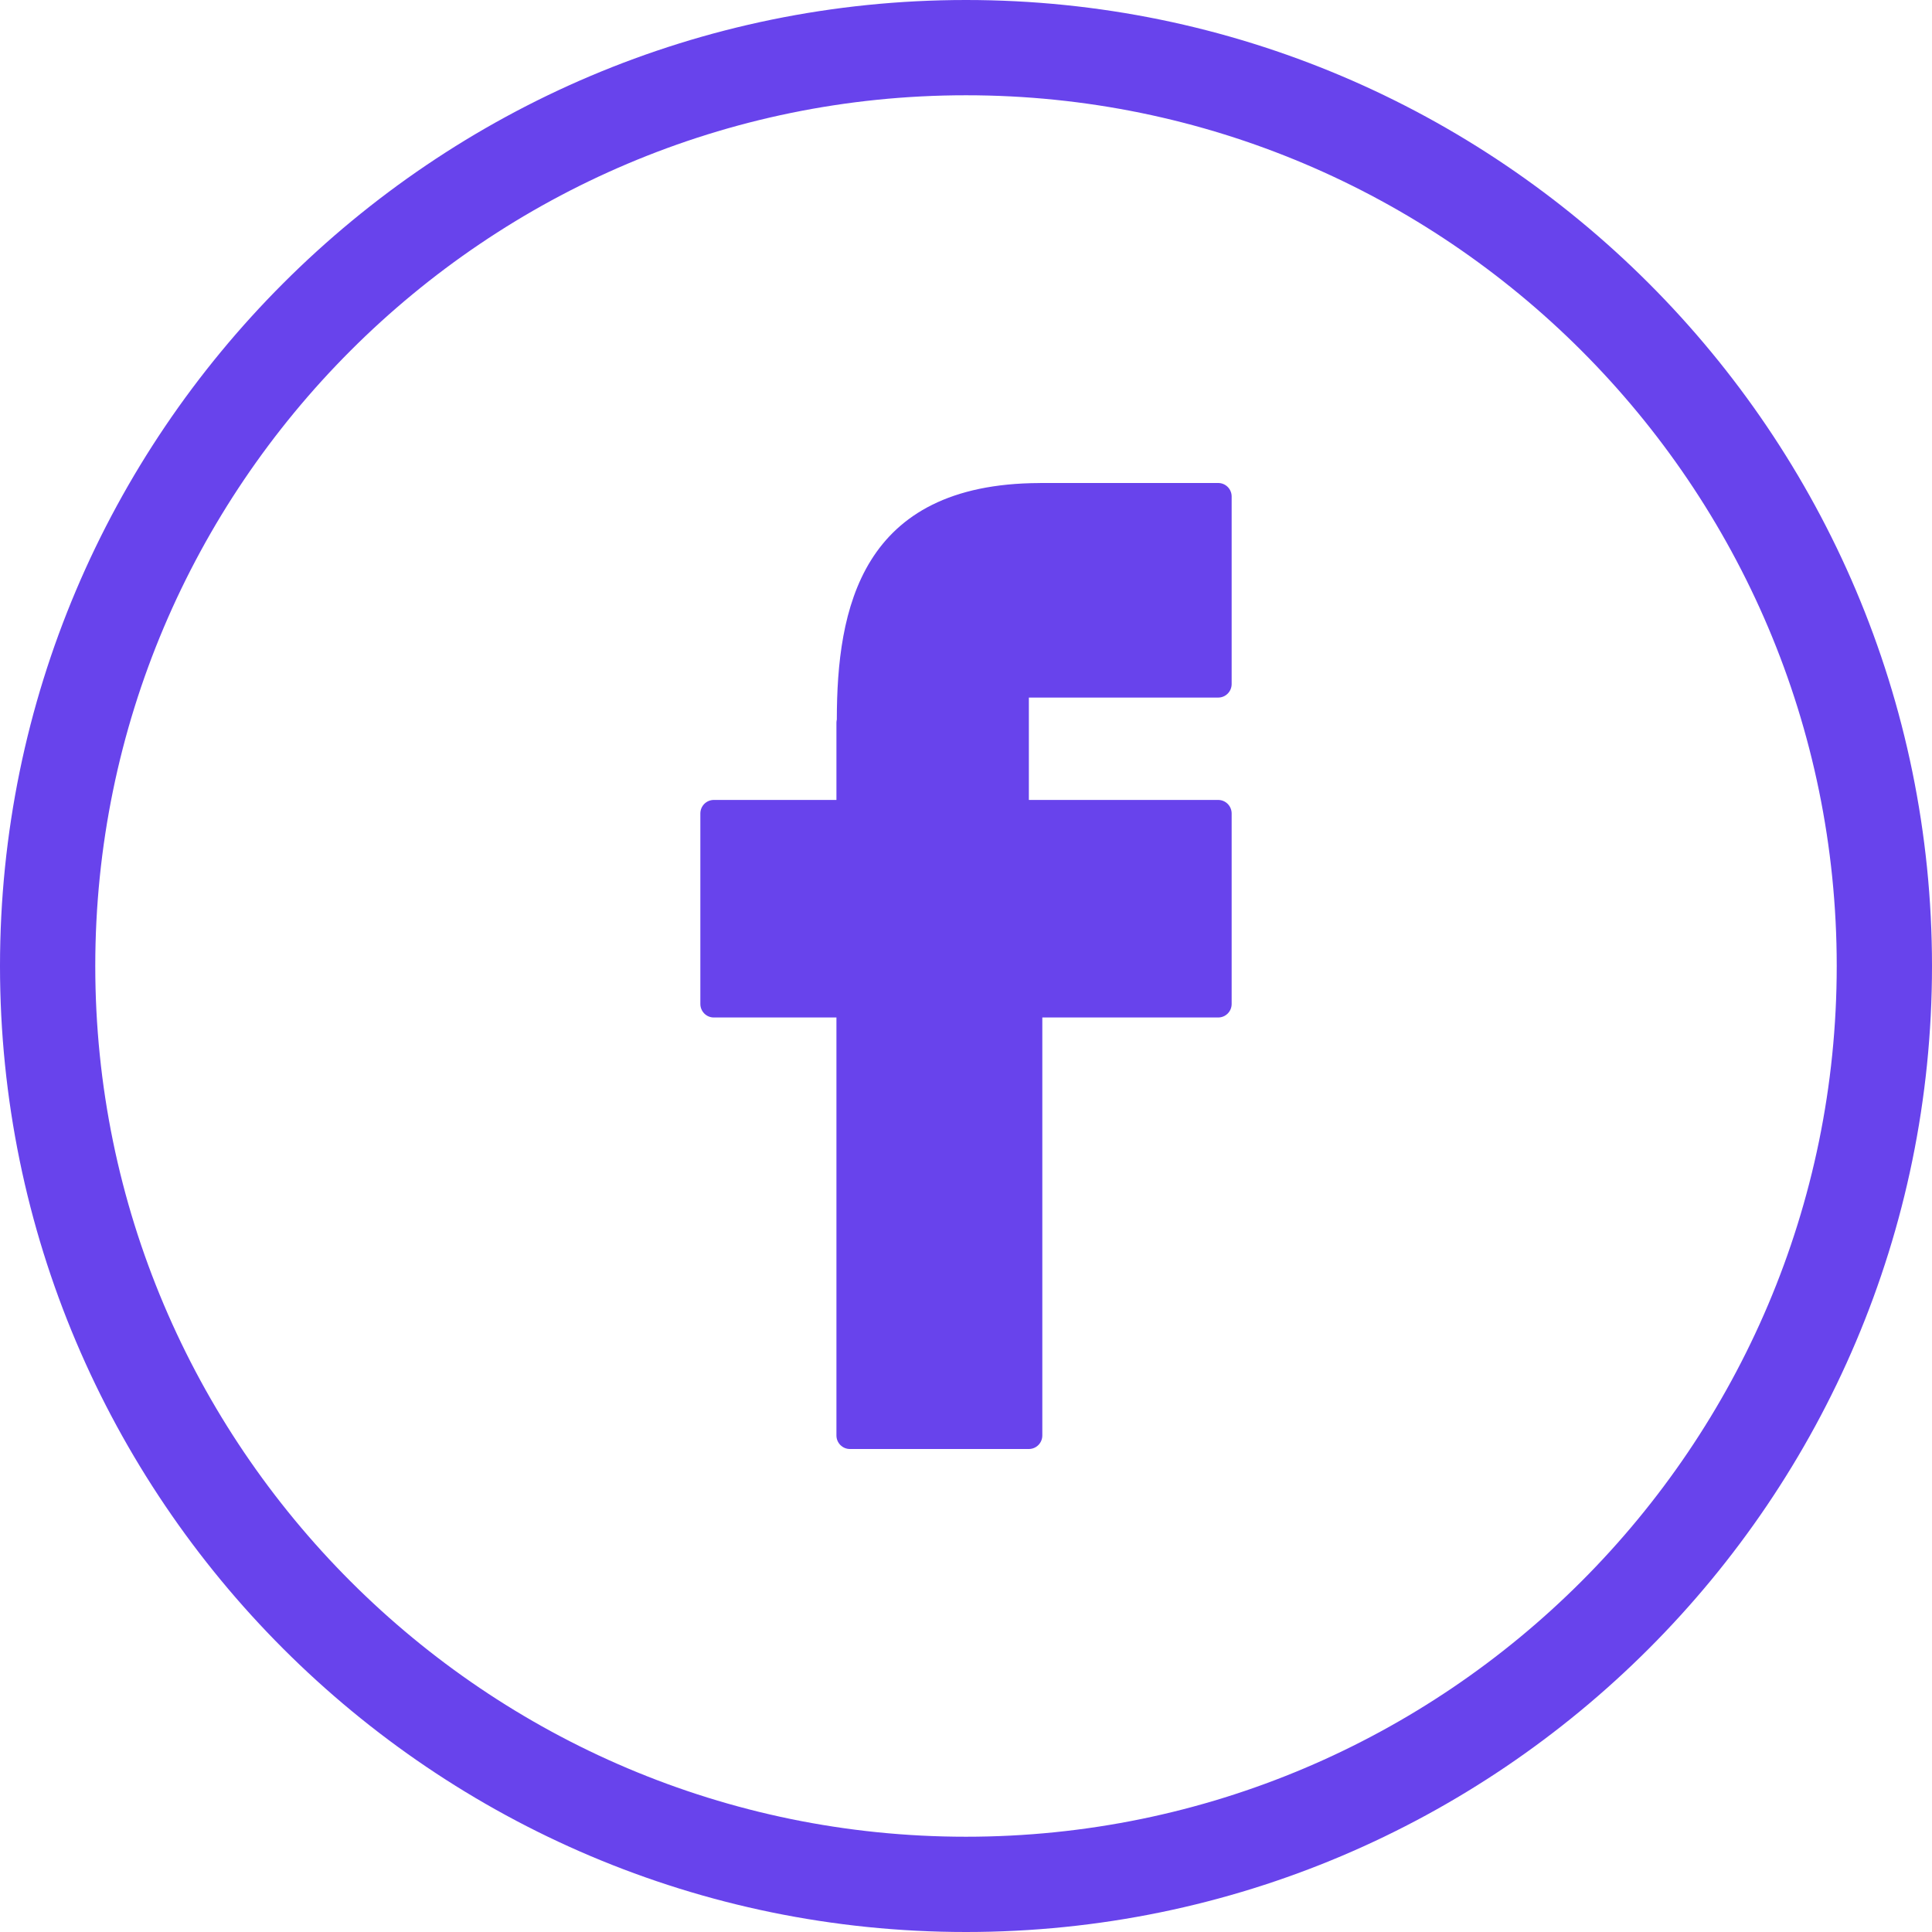
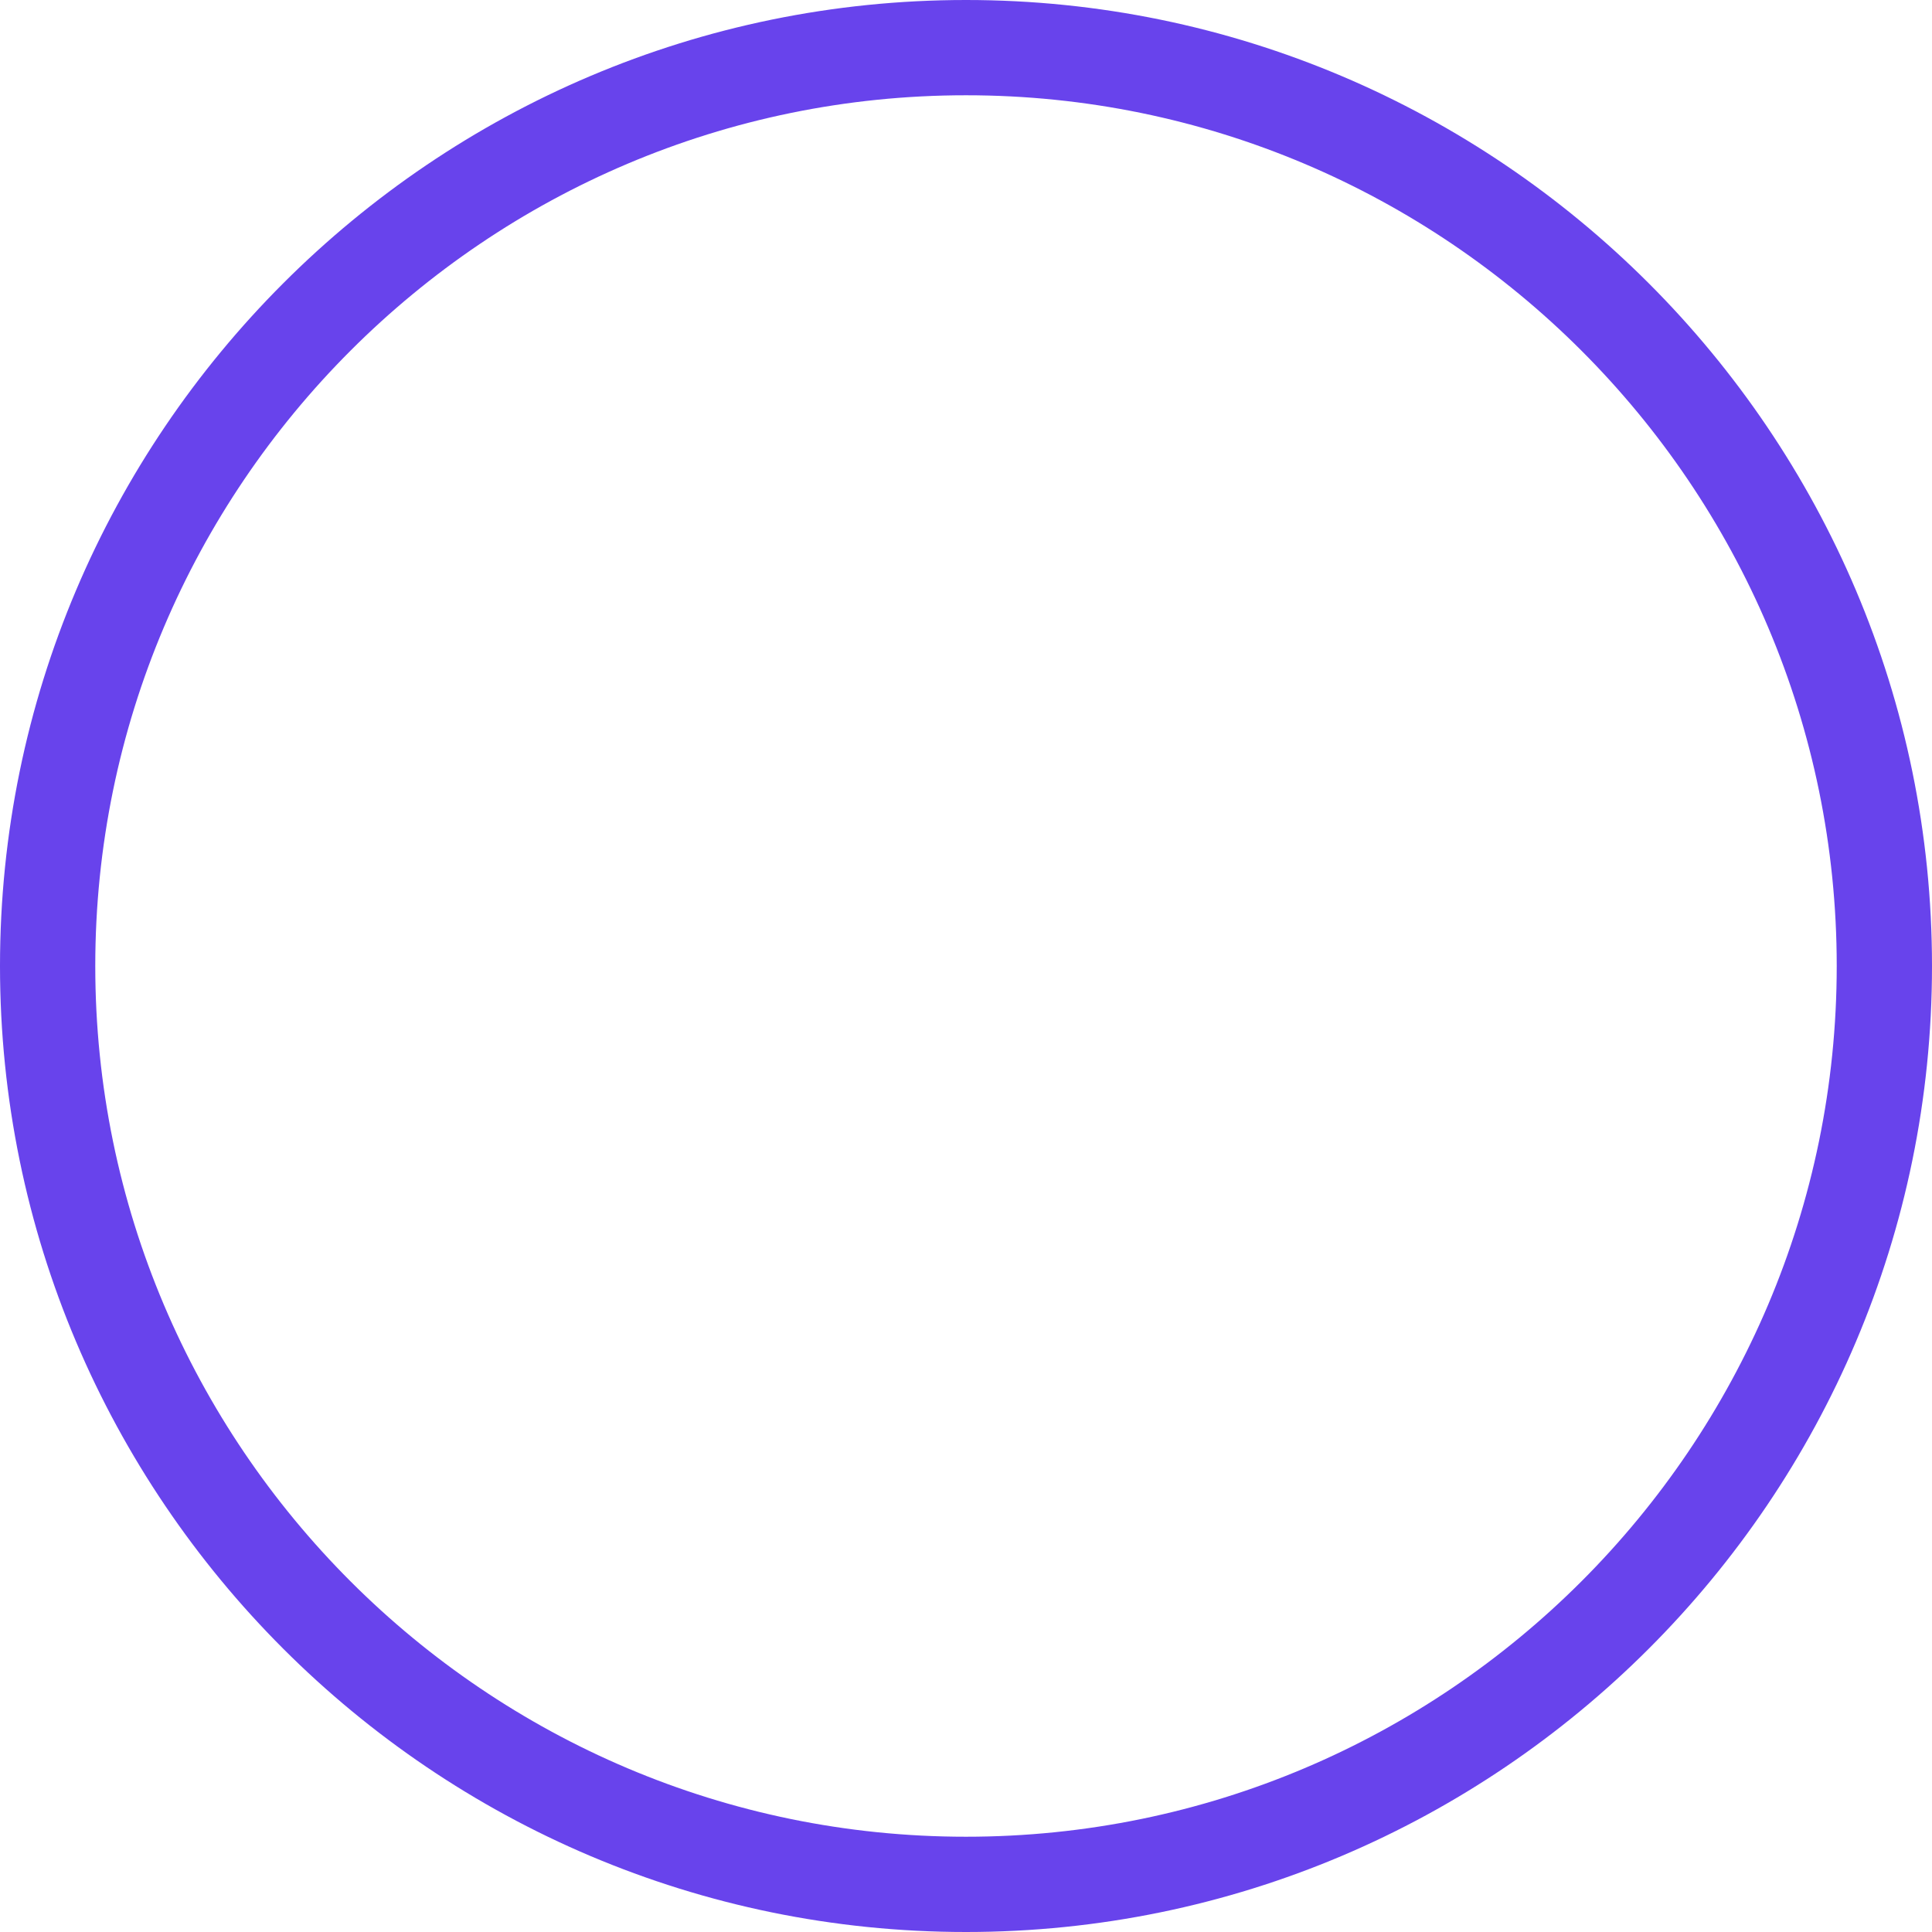
<svg xmlns="http://www.w3.org/2000/svg" width="80" height="80" viewBox="0 0 80 80" fill="none">
  <path d="M39.999 0C17.944 0 0 17.944 0 40C0 62.057 17.944 80 39.999 80C62.055 80 80 62.057 80 40C79.999 17.944 62.055 0 39.999 0ZM39.999 76.055C20.119 76.055 3.945 59.881 3.945 40C3.945 20.12 20.119 3.945 39.999 3.945C59.88 3.945 76.055 20.12 76.055 40C76.054 59.881 59.88 76.055 39.999 76.055Z" fill="#6843EC" />
-   <path d="M50.444 20H43.094C43.077 20 43.06 20.001 43.044 20.002C35.624 20.026 34.655 25.238 34.651 29.794C34.641 29.837 34.635 29.88 34.635 29.926V33.124H29.557C29.25 33.124 29 33.375 29 33.684V41.571C29 41.881 29.25 42.132 29.557 42.132H34.635V59.44C34.635 59.749 34.885 60 35.192 60H42.603C42.911 60 43.16 59.749 43.16 59.44V42.132H50.443C50.751 42.132 51 41.882 51 41.572V33.685C51 33.375 50.751 33.124 50.443 33.124H42.603V28.885H50.443C50.751 28.885 51 28.634 51 28.324V20.56C51.001 20.251 50.751 20 50.444 20Z" fill="#6843EC" />
</svg>